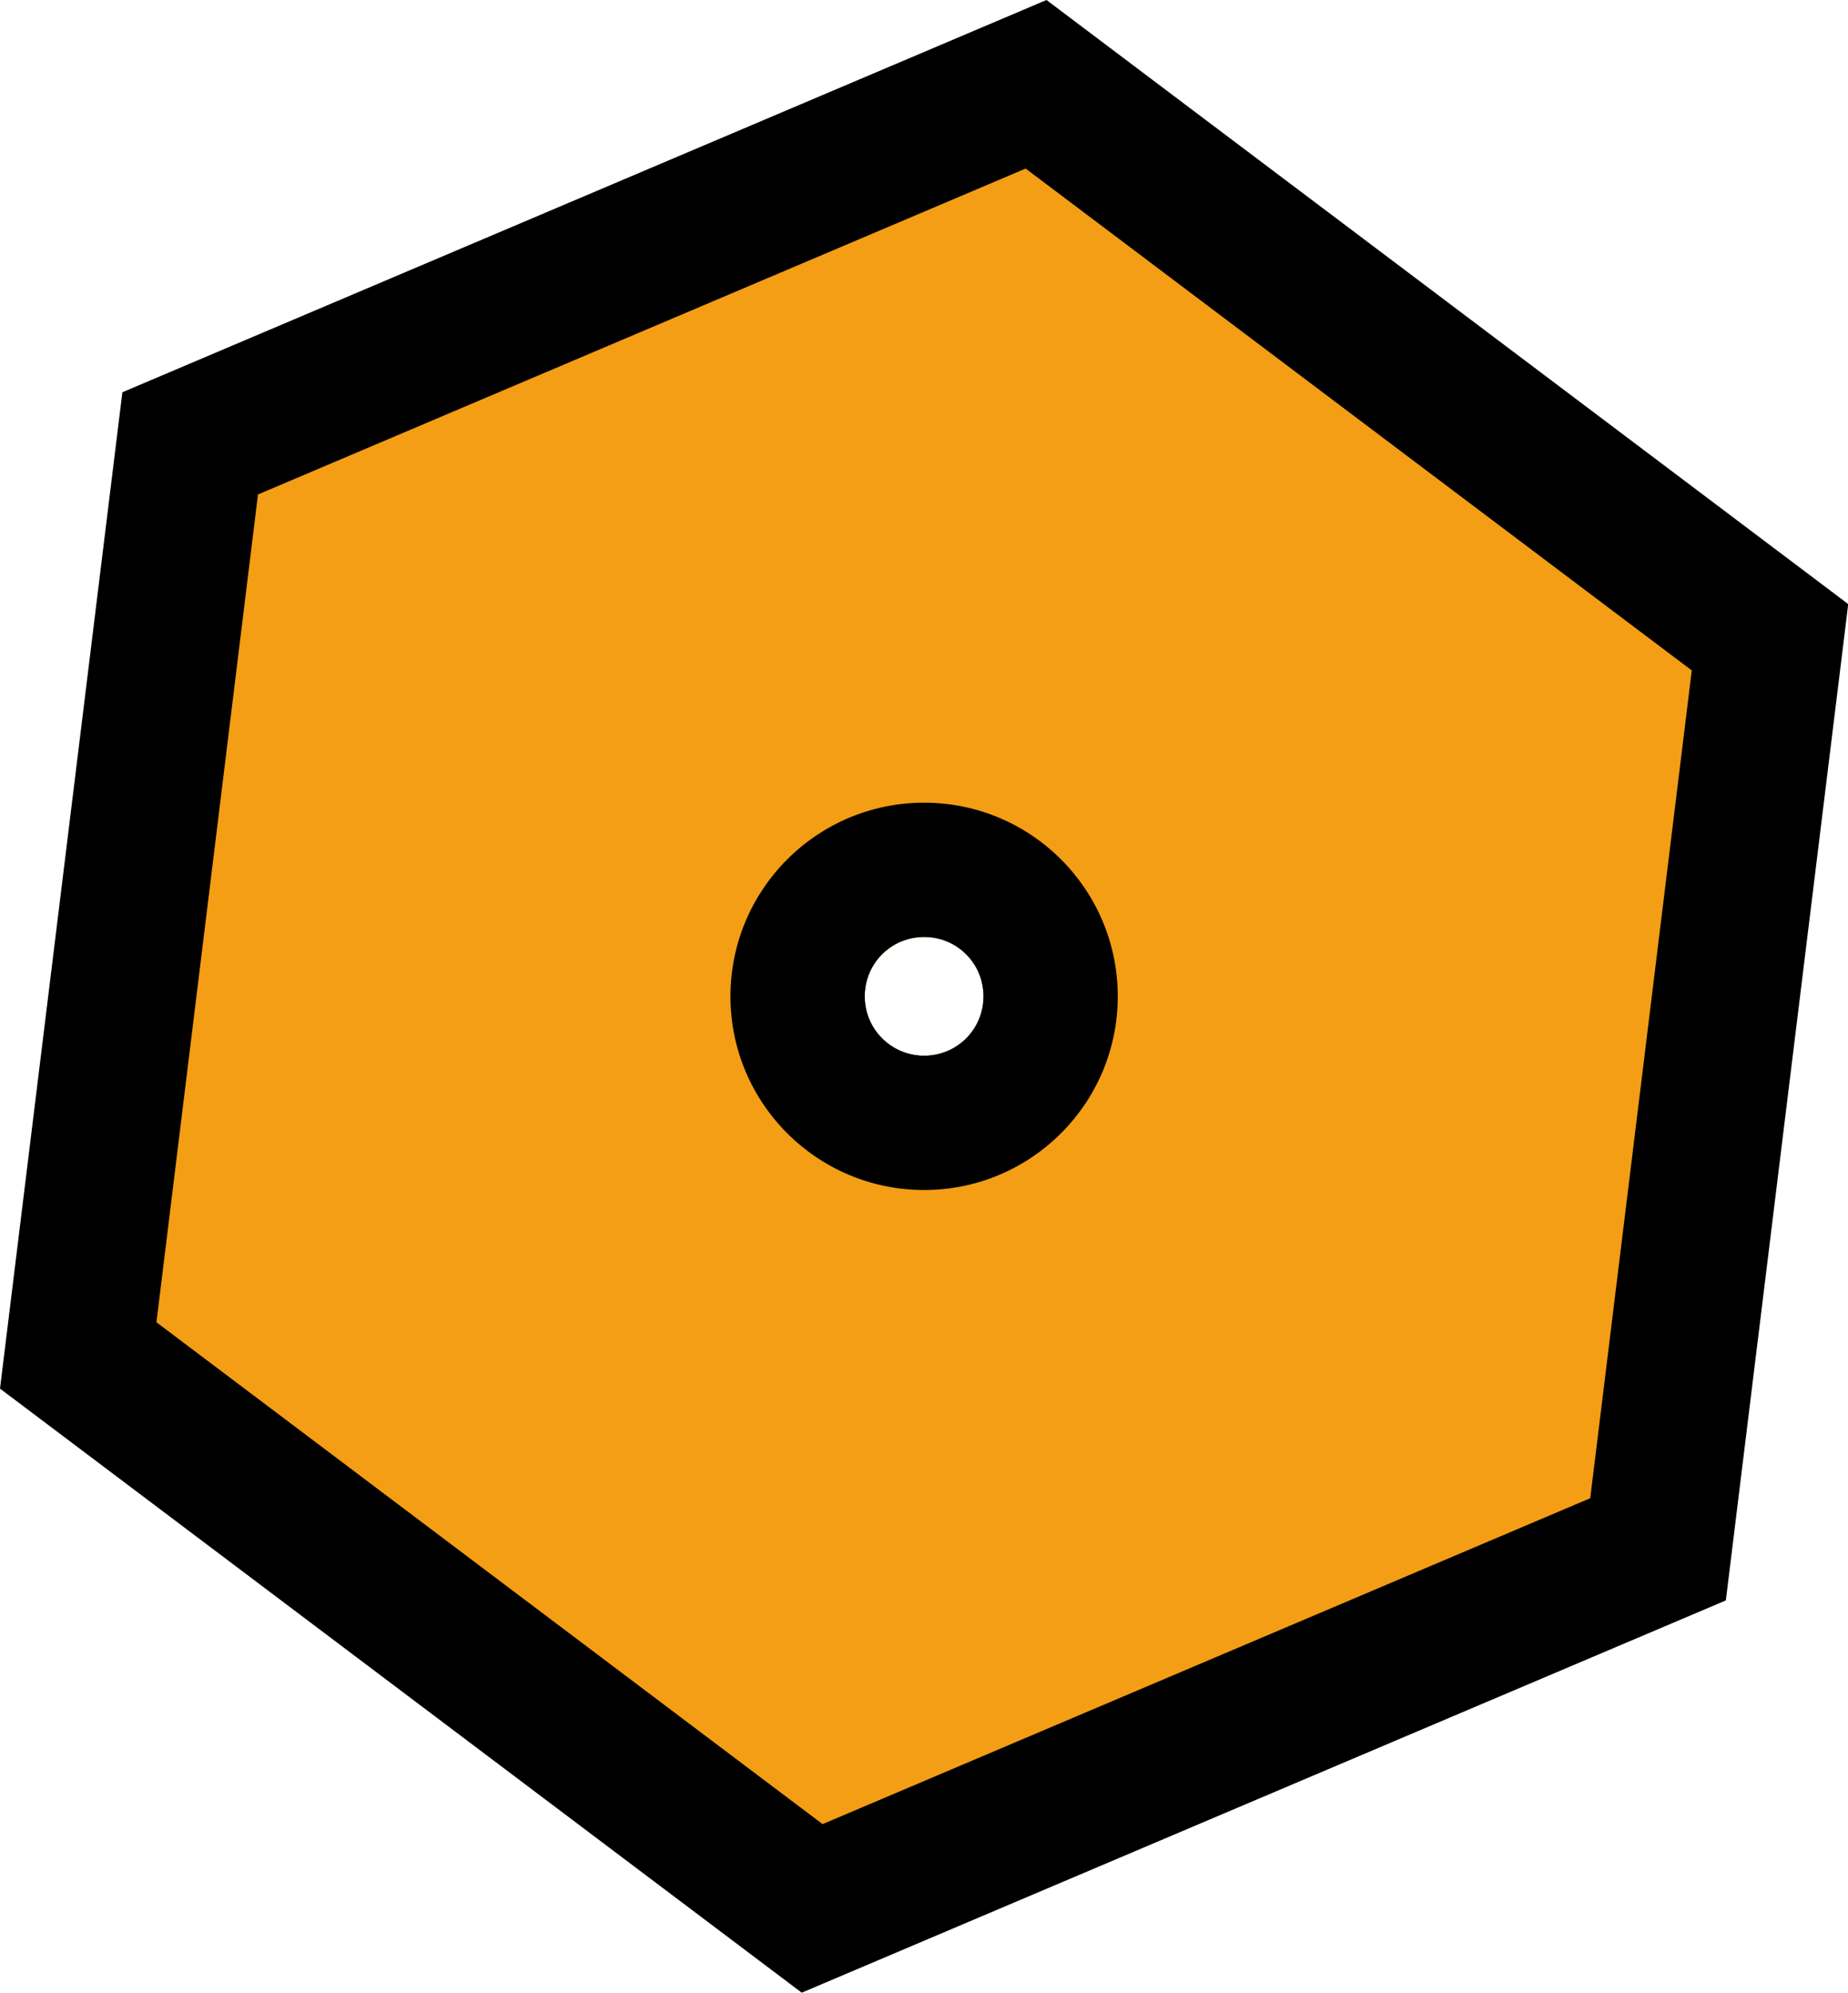
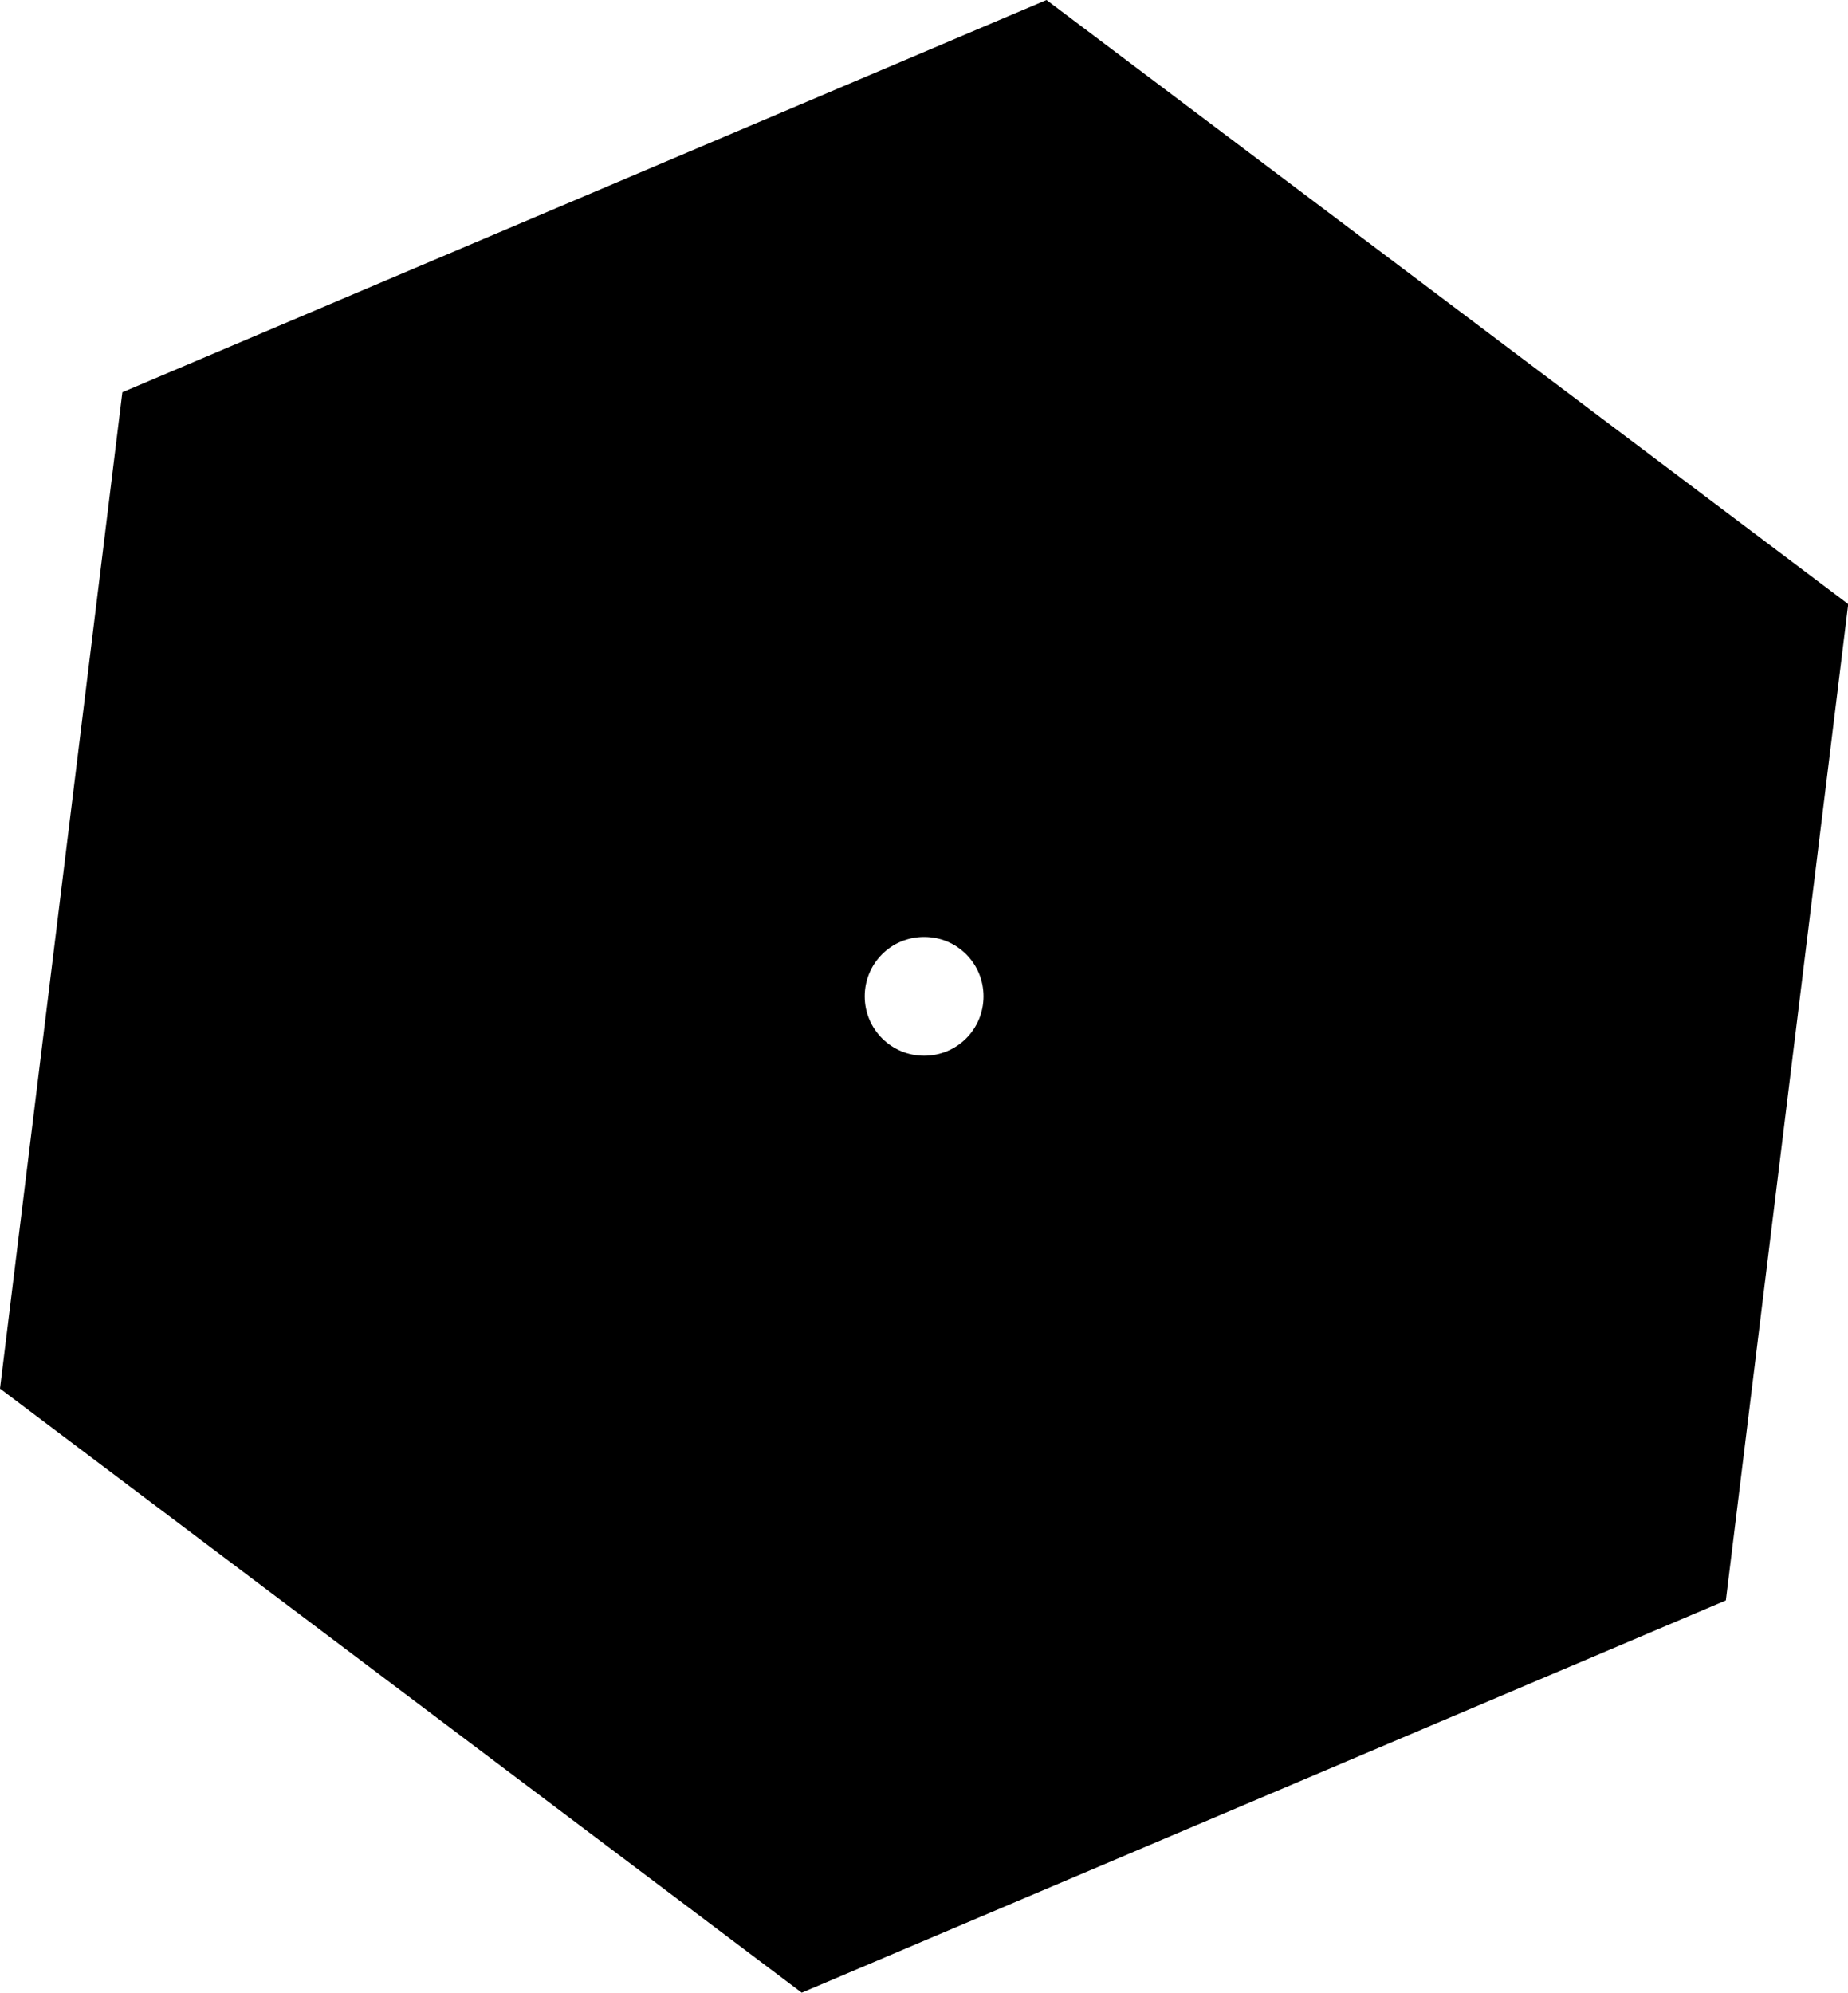
<svg xmlns="http://www.w3.org/2000/svg" id="_レイヤー_2" data-name="レイヤー 2" viewBox="0 0 82.45 88.91">
  <defs>
    <style>
      .cls-1 {
        fill: #f39e15;
      }

      .cls-1, .cls-2 {
        stroke-width: 0px;
      }
    </style>
  </defs>
  <g id="_レイヤー_1-2" data-name="レイヤー 1">
    <g>
      <path class="cls-2" d="M46.69,0L5.46,17.5,0,61.95l35.77,26.95,41.23-17.5,5.46-44.45L46.69,0ZM41.23,47.1c-1.46,0-2.65-1.18-2.65-2.65s1.18-2.65,2.65-2.65,2.65,1.18,2.65,2.65-1.18,2.65-2.65,2.65Z" />
-       <path class="cls-1" d="M45.76,7.52L11.51,22.06l-4.53,36.93,29.72,22.39,34.25-14.54,4.53-36.93L45.76,7.52ZM41.23,47.1c-1.46,0-2.65-1.18-2.65-2.65s1.18-2.65,2.65-2.65,2.65,1.18,2.65,2.65-1.18,2.65-2.65,2.65Z" />
-       <path class="cls-2" d="M41.23,35.81c-4.77,0-8.64,3.87-8.64,8.64s3.87,8.64,8.64,8.64,8.64-3.87,8.64-8.64-3.87-8.64-8.64-8.64ZM41.23,47.1c-1.46,0-2.65-1.18-2.65-2.65s1.18-2.65,2.65-2.65,2.65,1.18,2.65,2.65-1.18,2.65-2.65,2.65Z" />
    </g>
  </g>
</svg>